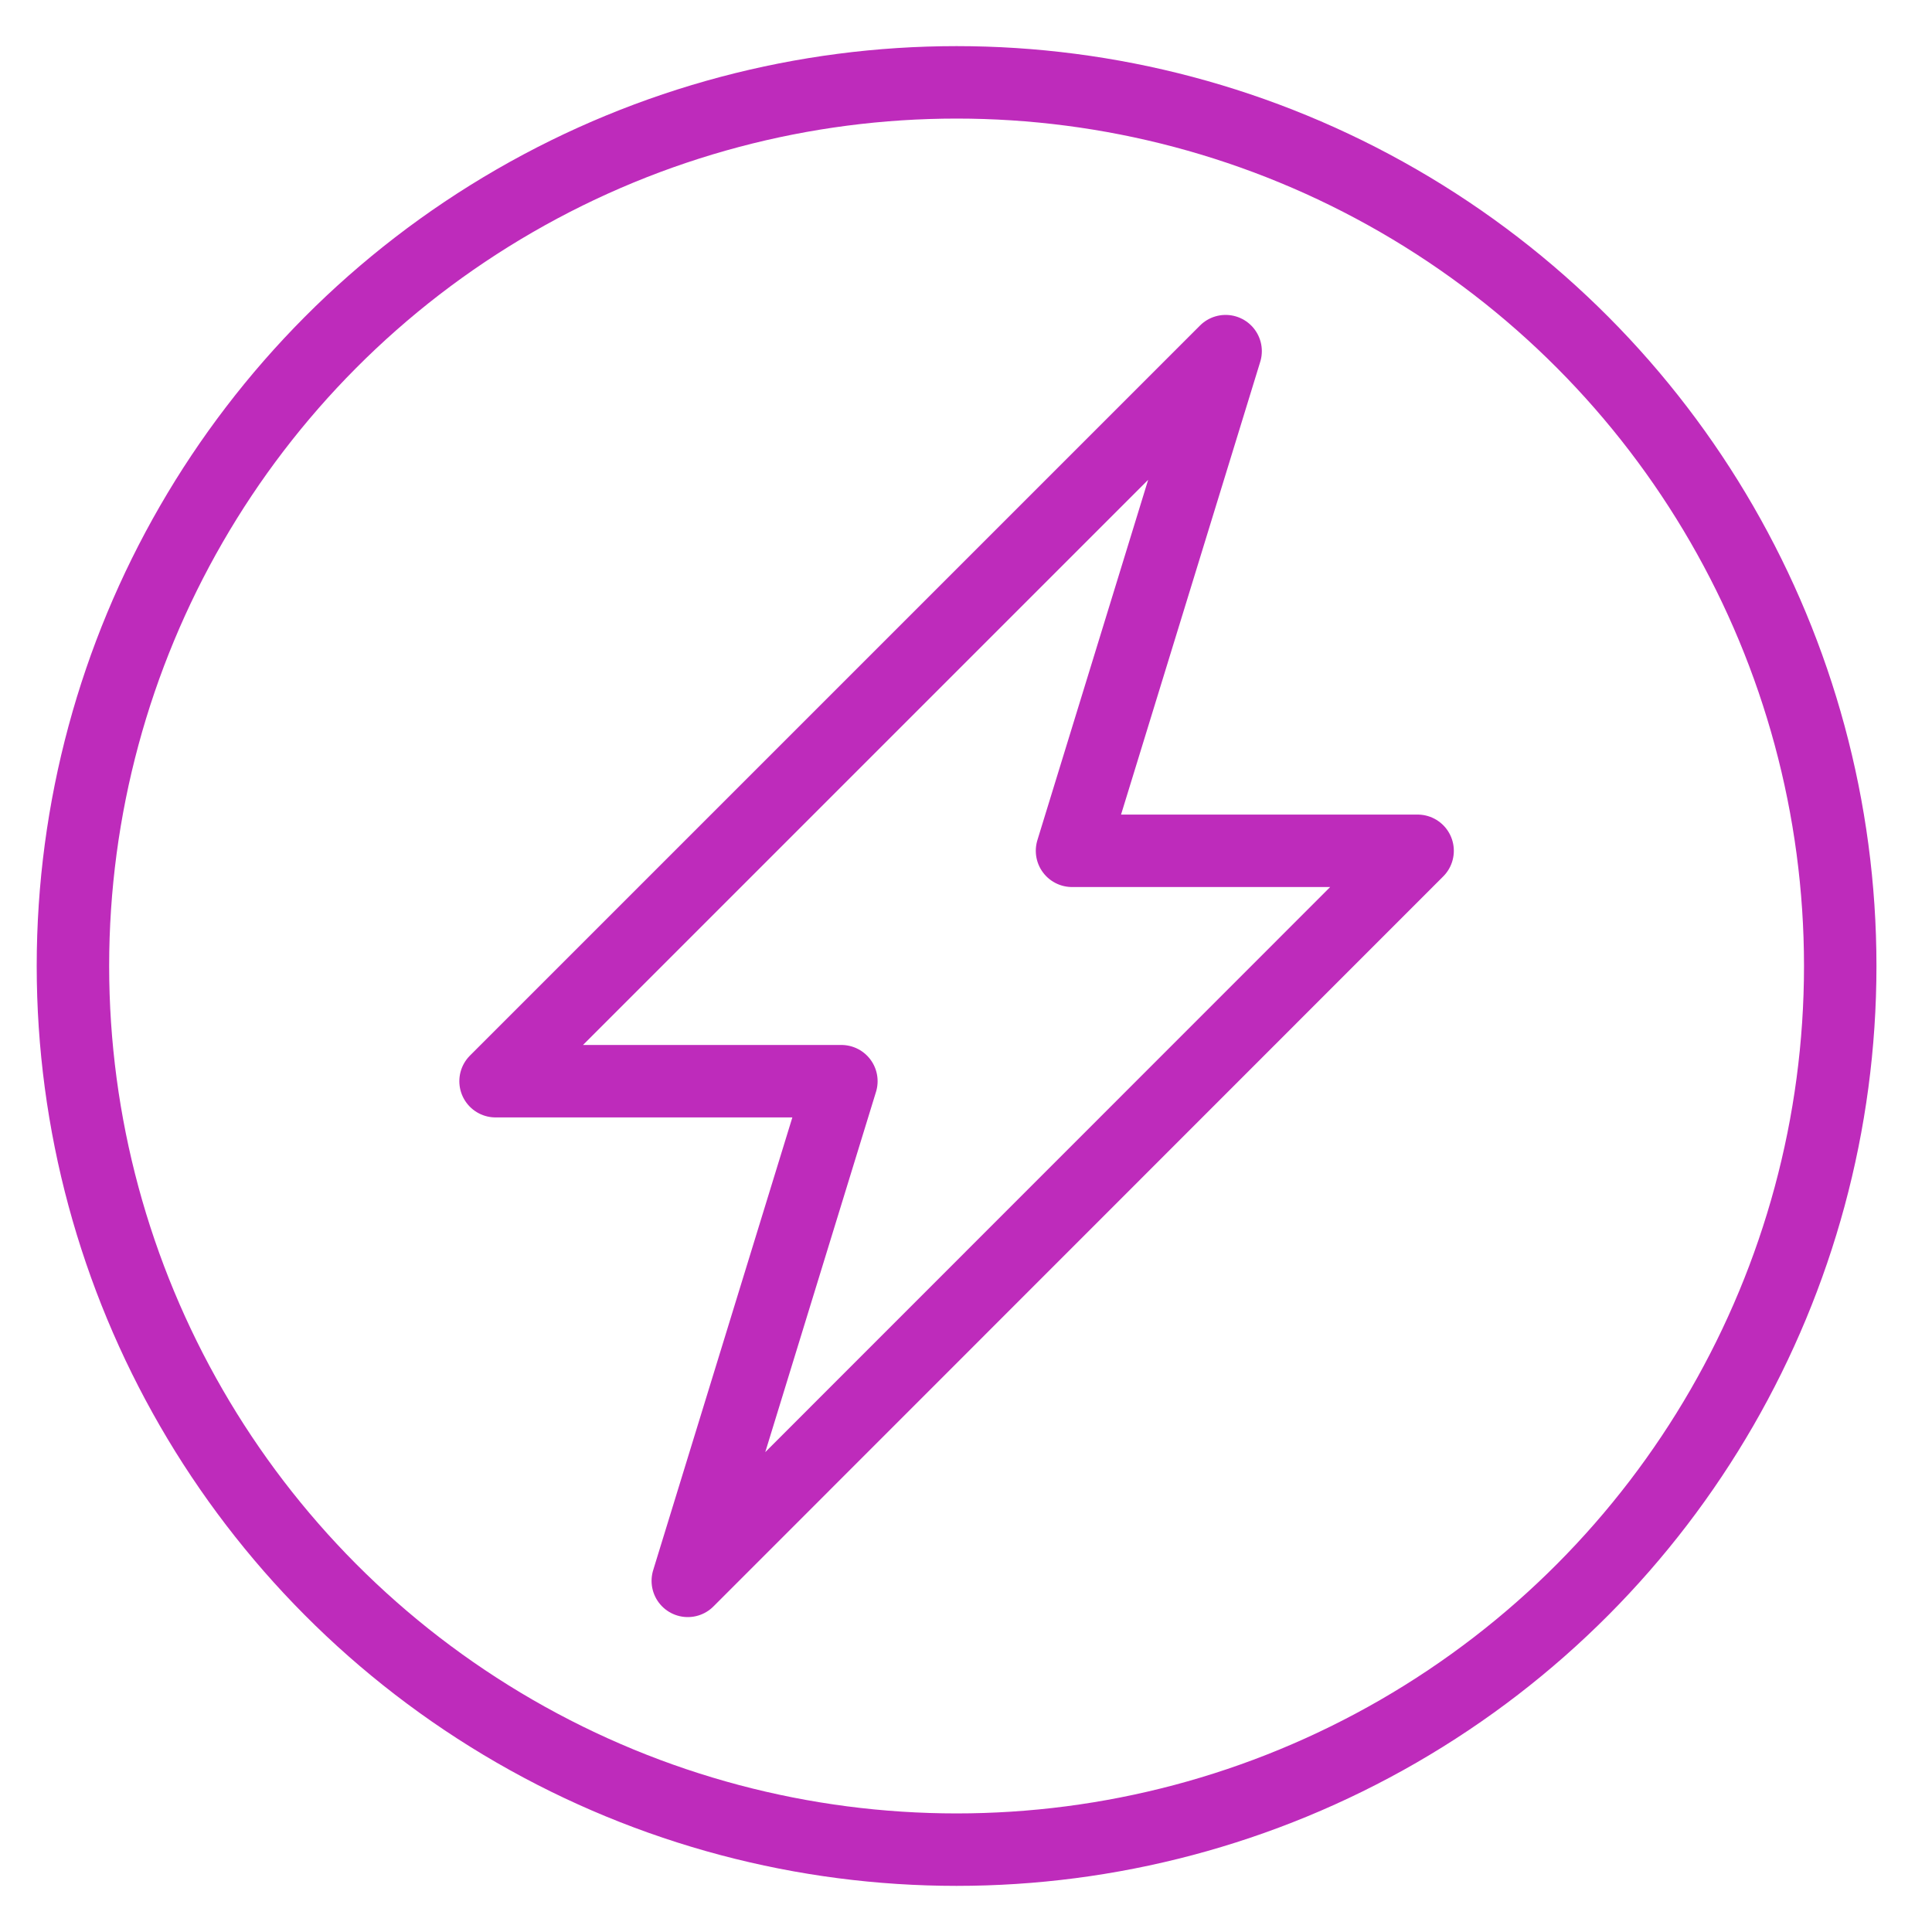
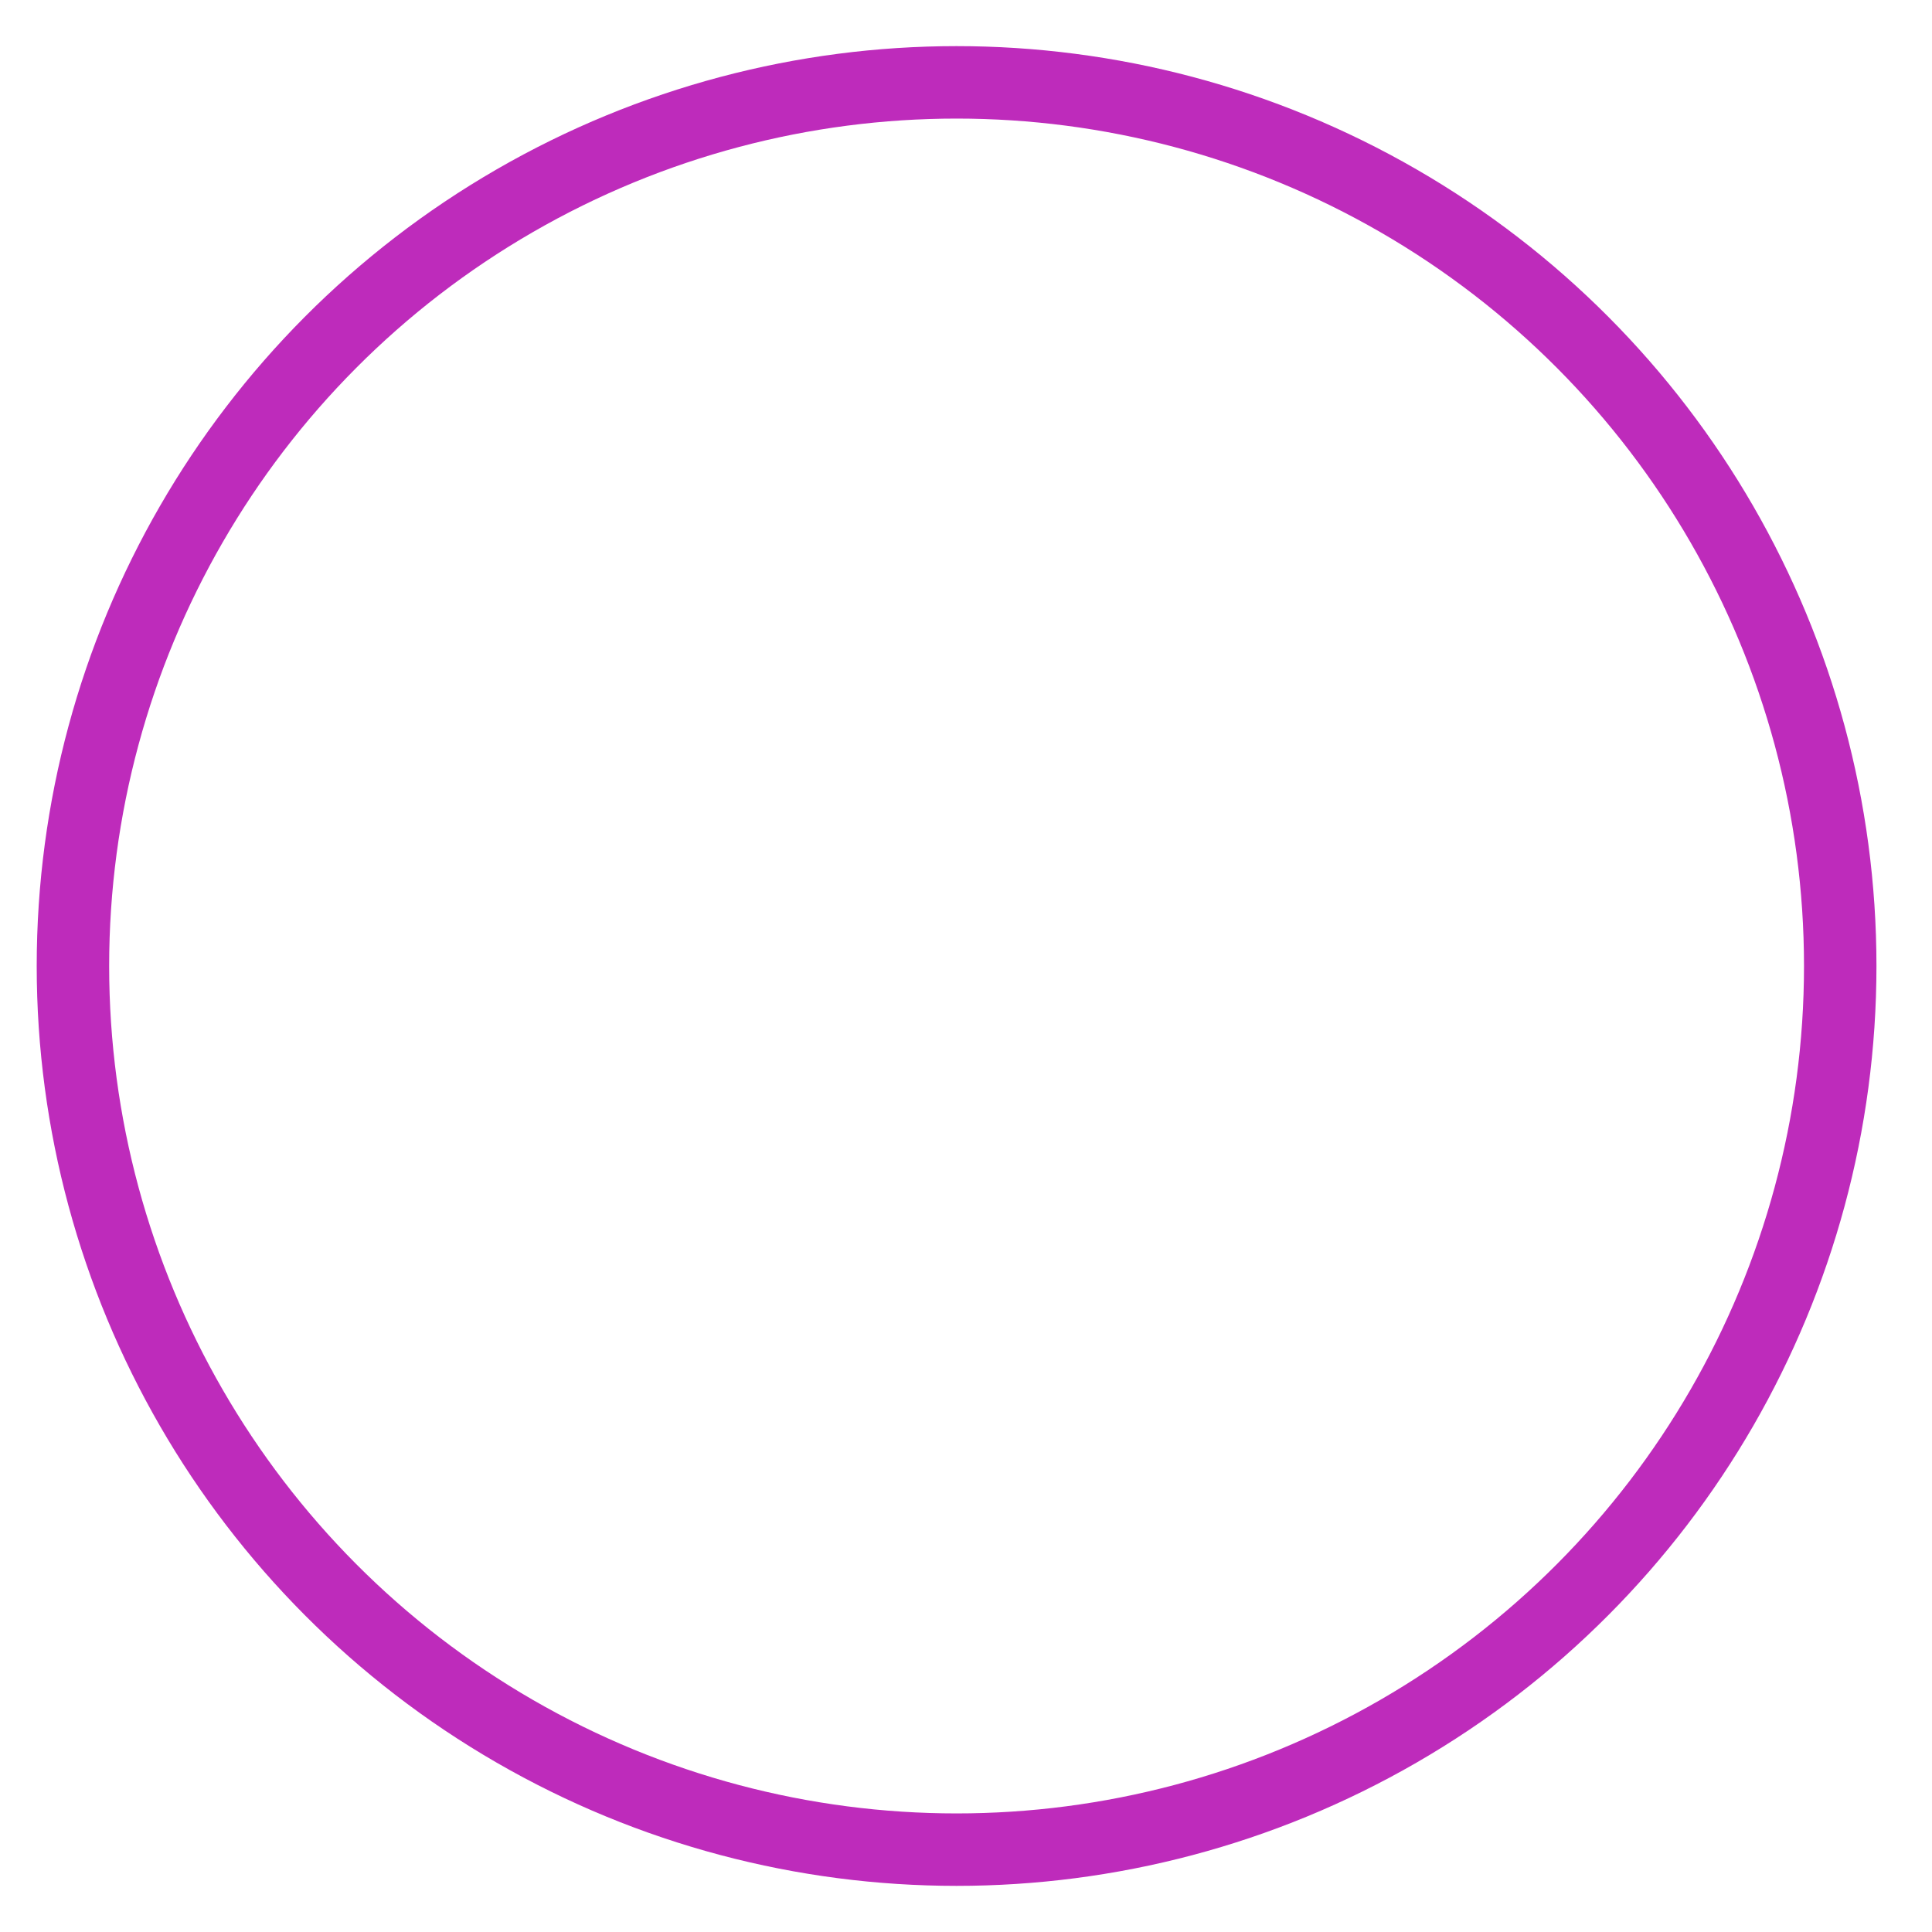
<svg xmlns="http://www.w3.org/2000/svg" id="Layer_1" data-name="Layer 1" viewBox="0 0 80 80">
  <defs>
    <style>
      .cls-1 {
        fill: none;
        stroke: #be2bbb;
        stroke-linecap: square;
        stroke-linejoin: round;
        stroke-width: 3px;
      }
    </style>
  </defs>
-   <polygon class="cls-1" points="44.39 35.23 50.75 14.54 20.52 44.77 34.84 44.77 28.48 65.46 58.7 35.23 44.39 35.23" />
  <circle class="cls-1" cx="39.61" cy="40" r="36.59" />
</svg>